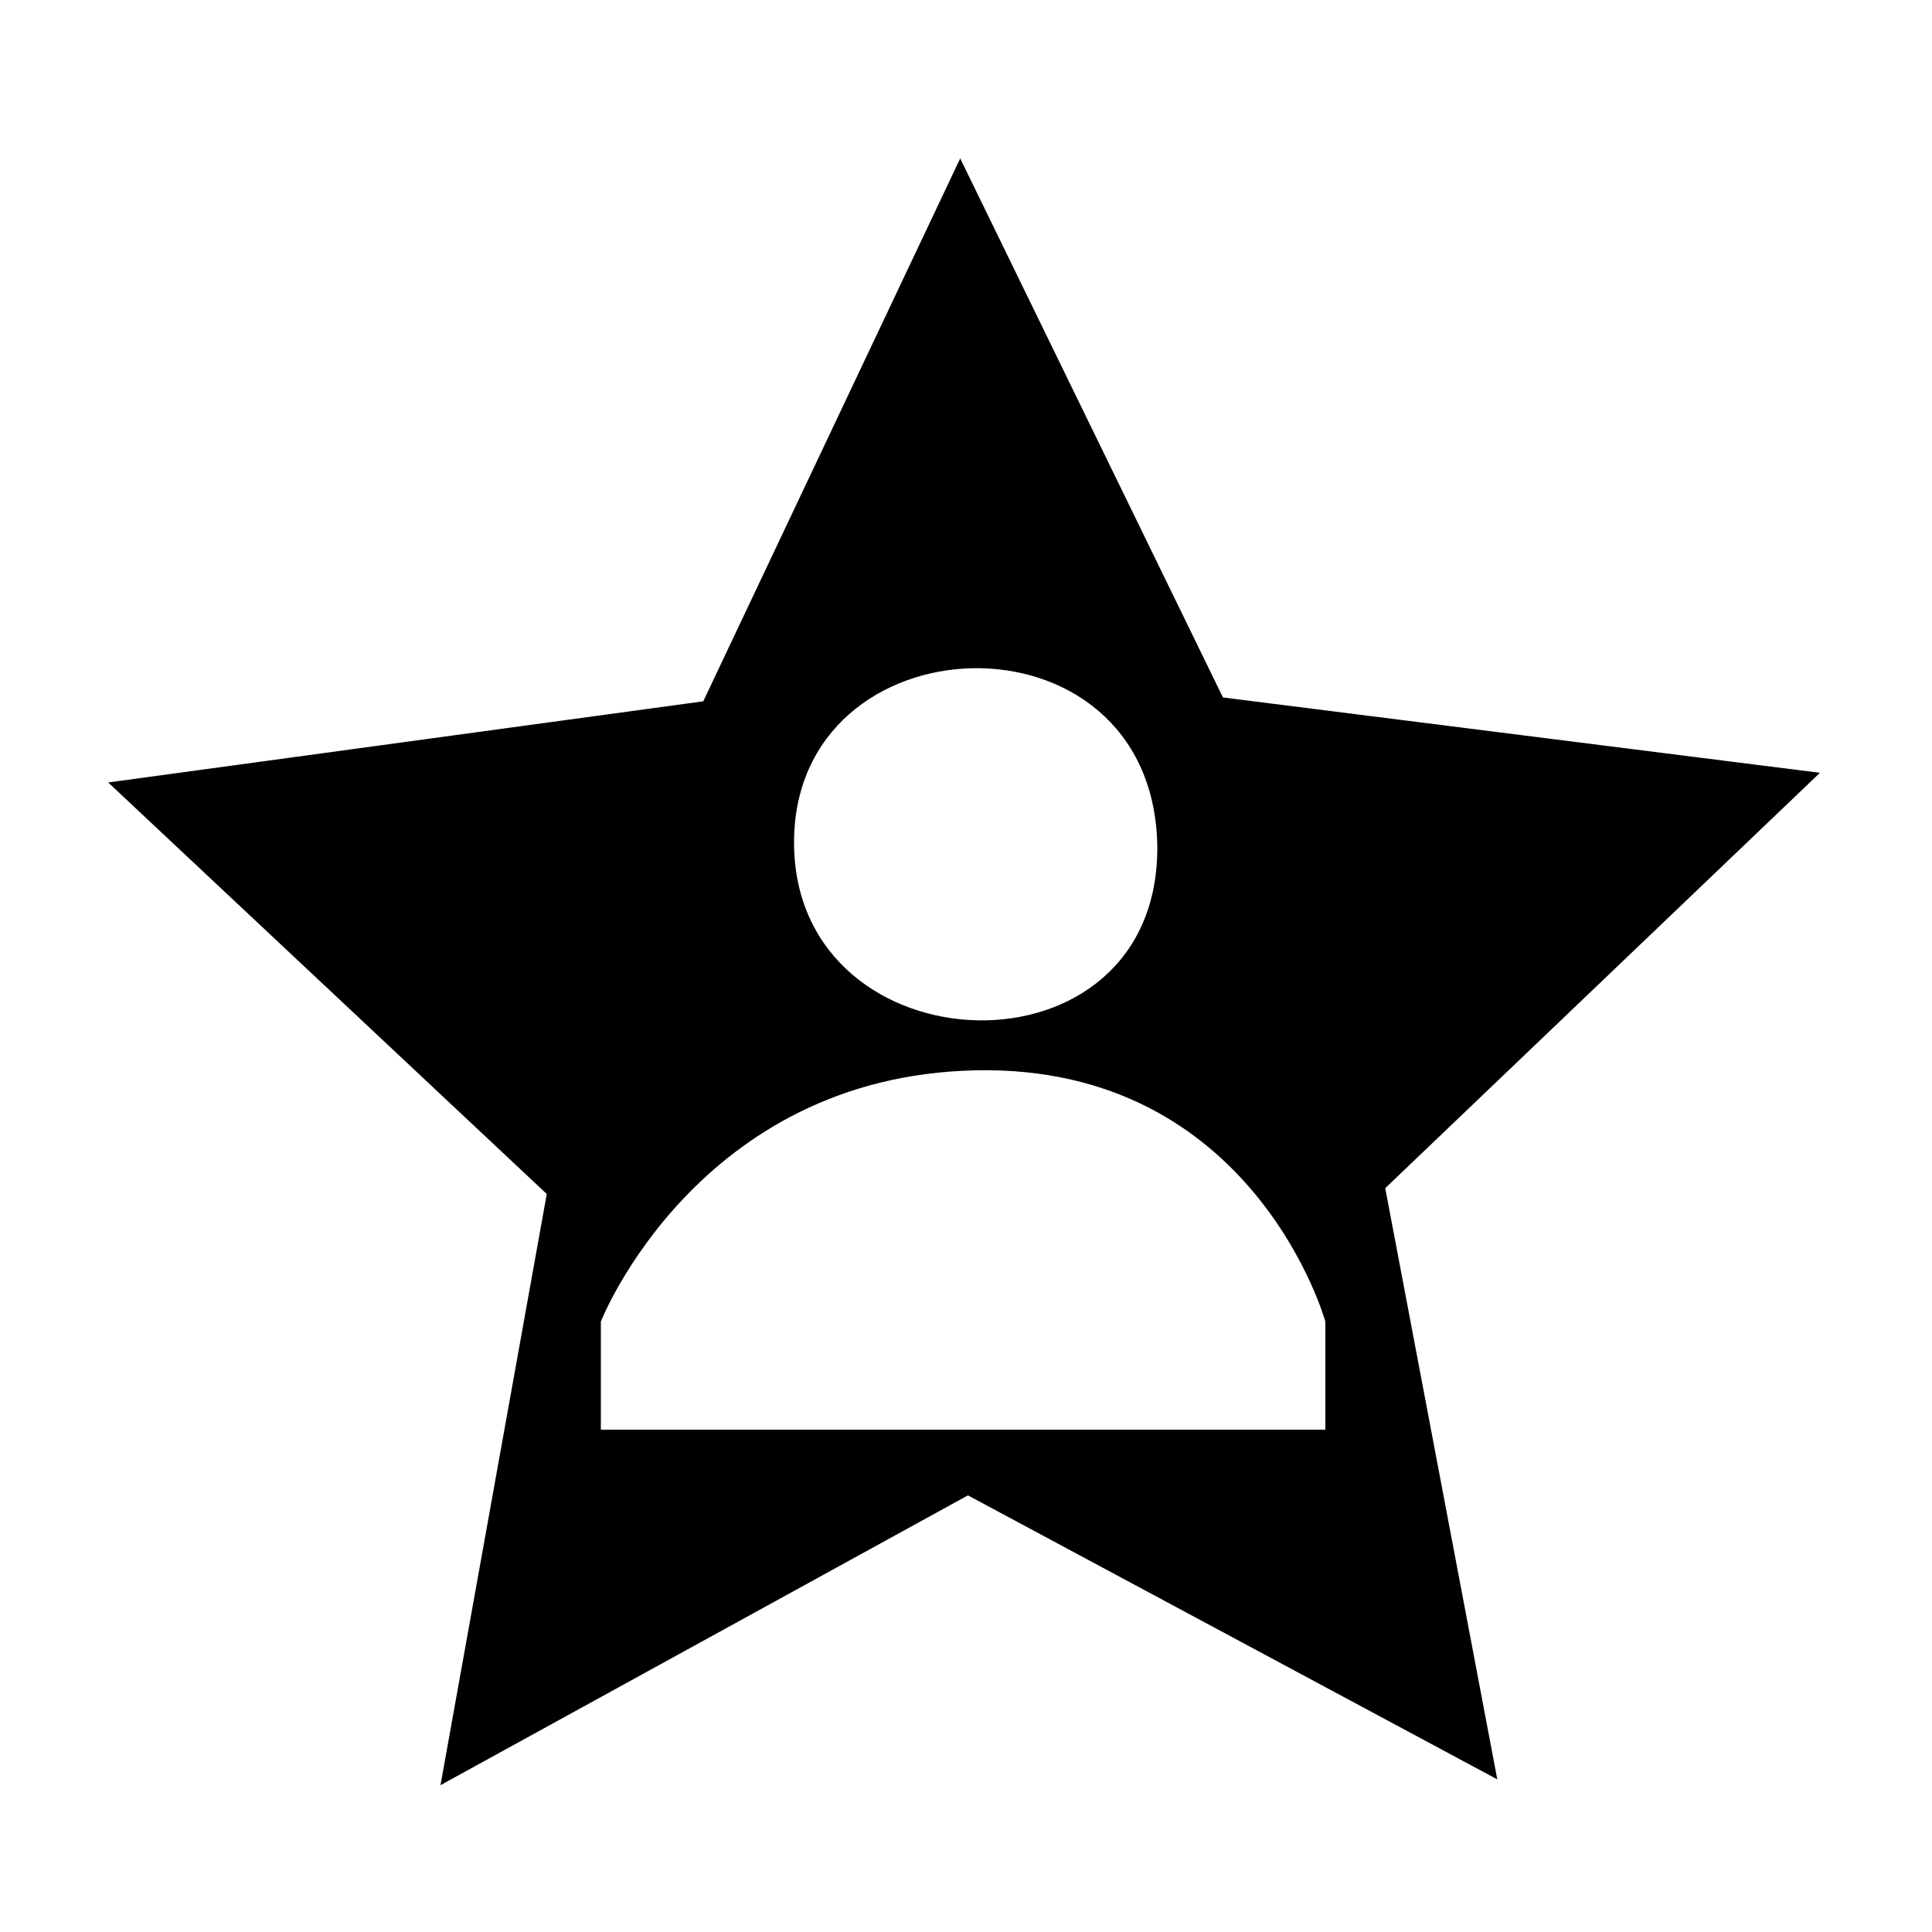
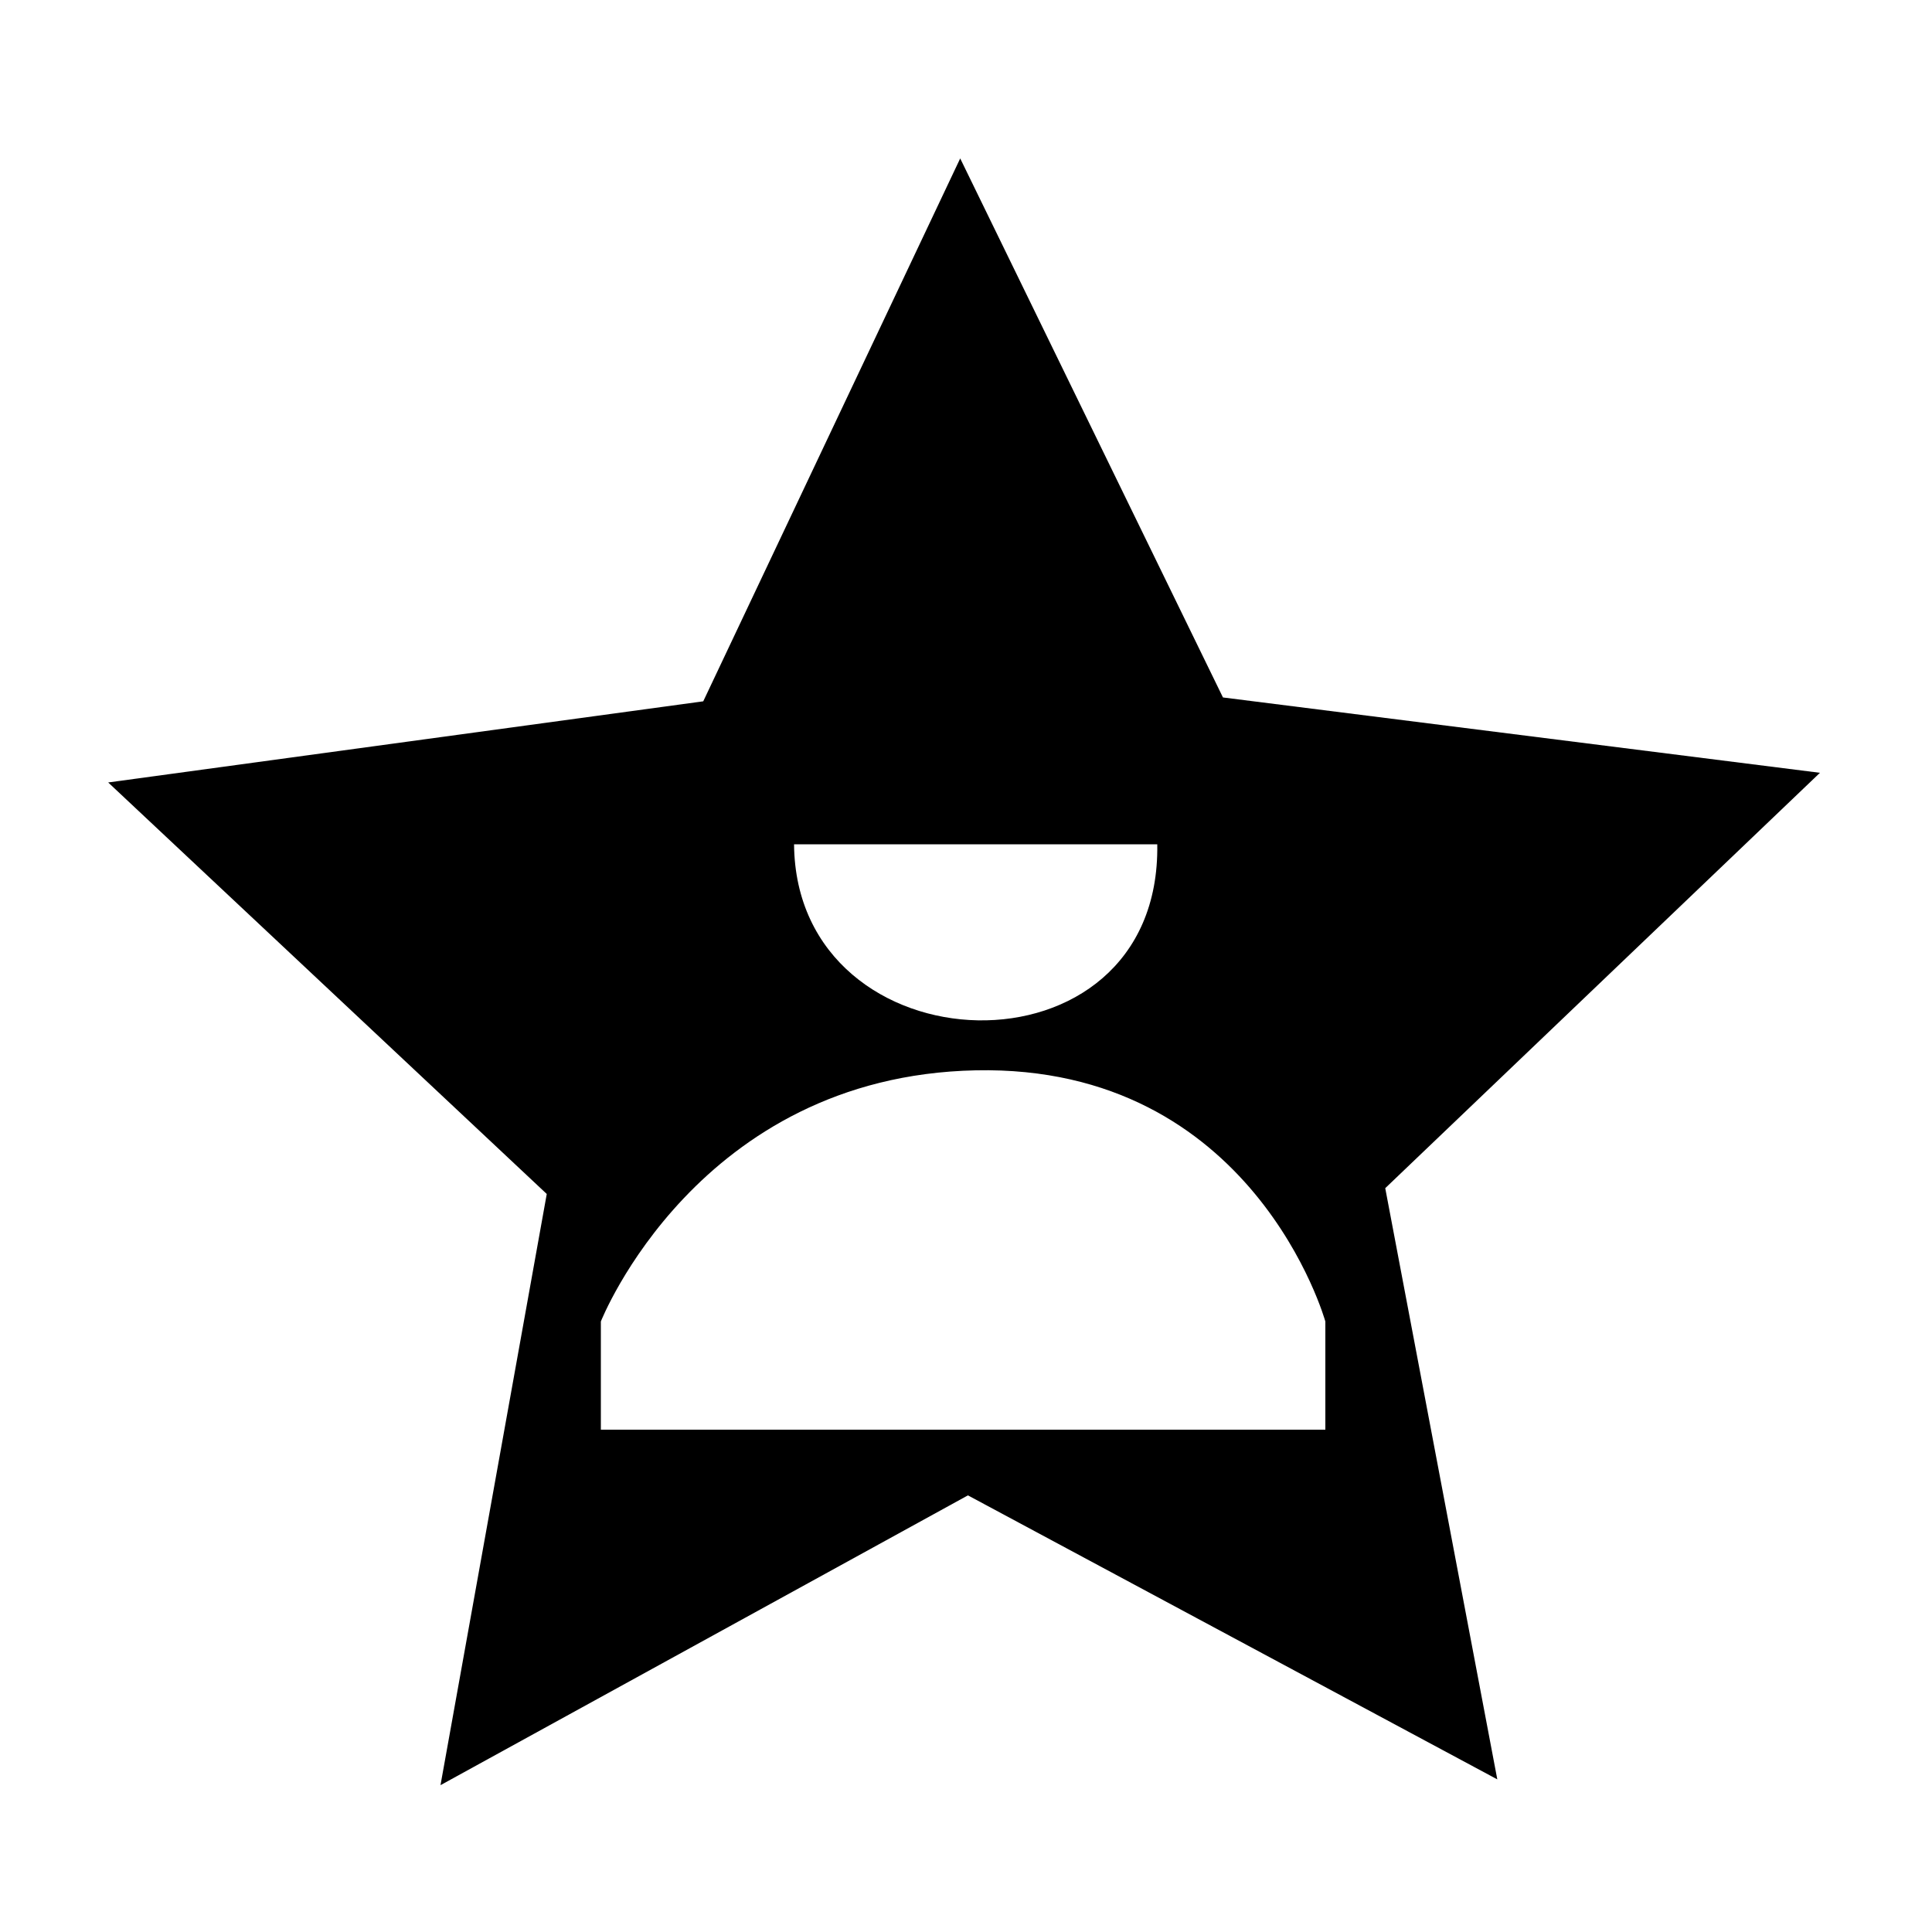
<svg xmlns="http://www.w3.org/2000/svg" width="1em" height="1em" viewBox="0 0 1000 1000">
-   <path d="m497 82-133 281-308 42 227 213-55 306 273-150 274 147-58-306 225-215-309-39zm102 355c2 125-187 118-188 0s185-125 188 0zm-94 117c144-3 181 130 181 130v56h-375v-56s50-127 194-130z" />
+   <path d="m497 82-133 281-308 42 227 213-55 306 273-150 274 147-58-306 225-215-309-39zm102 355c2 125-187 118-188 0zm-94 117c144-3 181 130 181 130v56h-375v-56s50-127 194-130z" />
</svg>